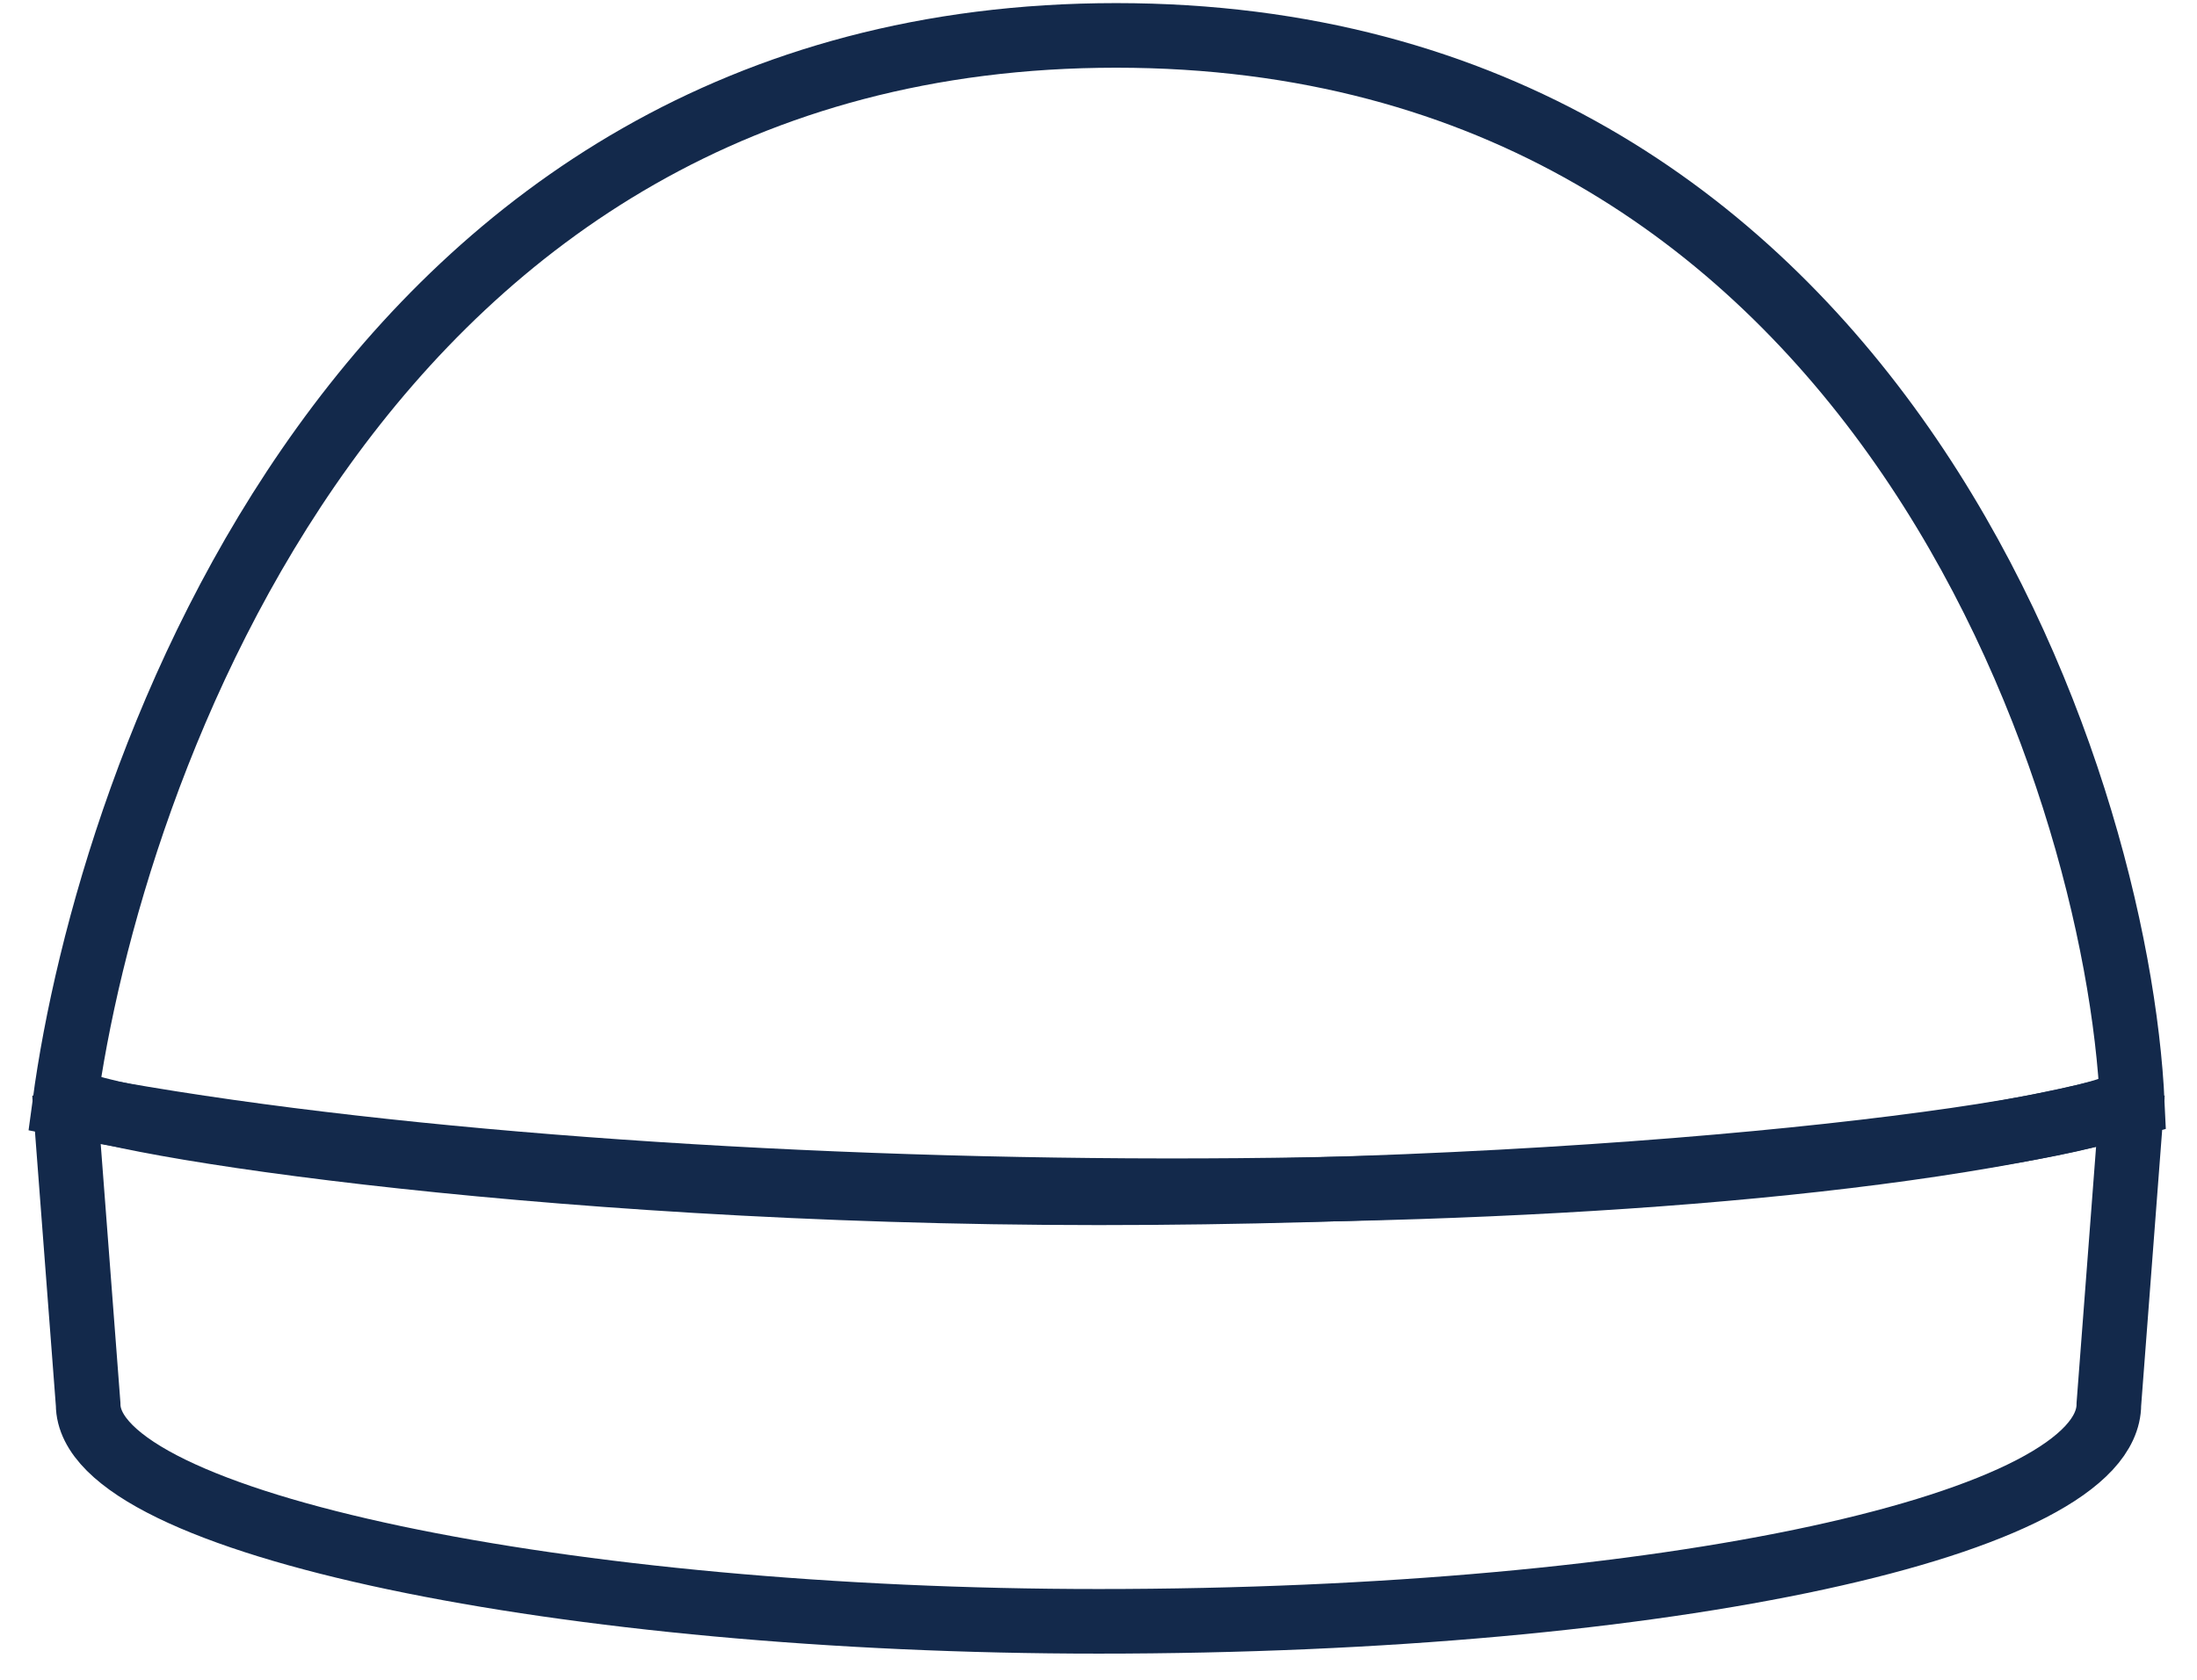
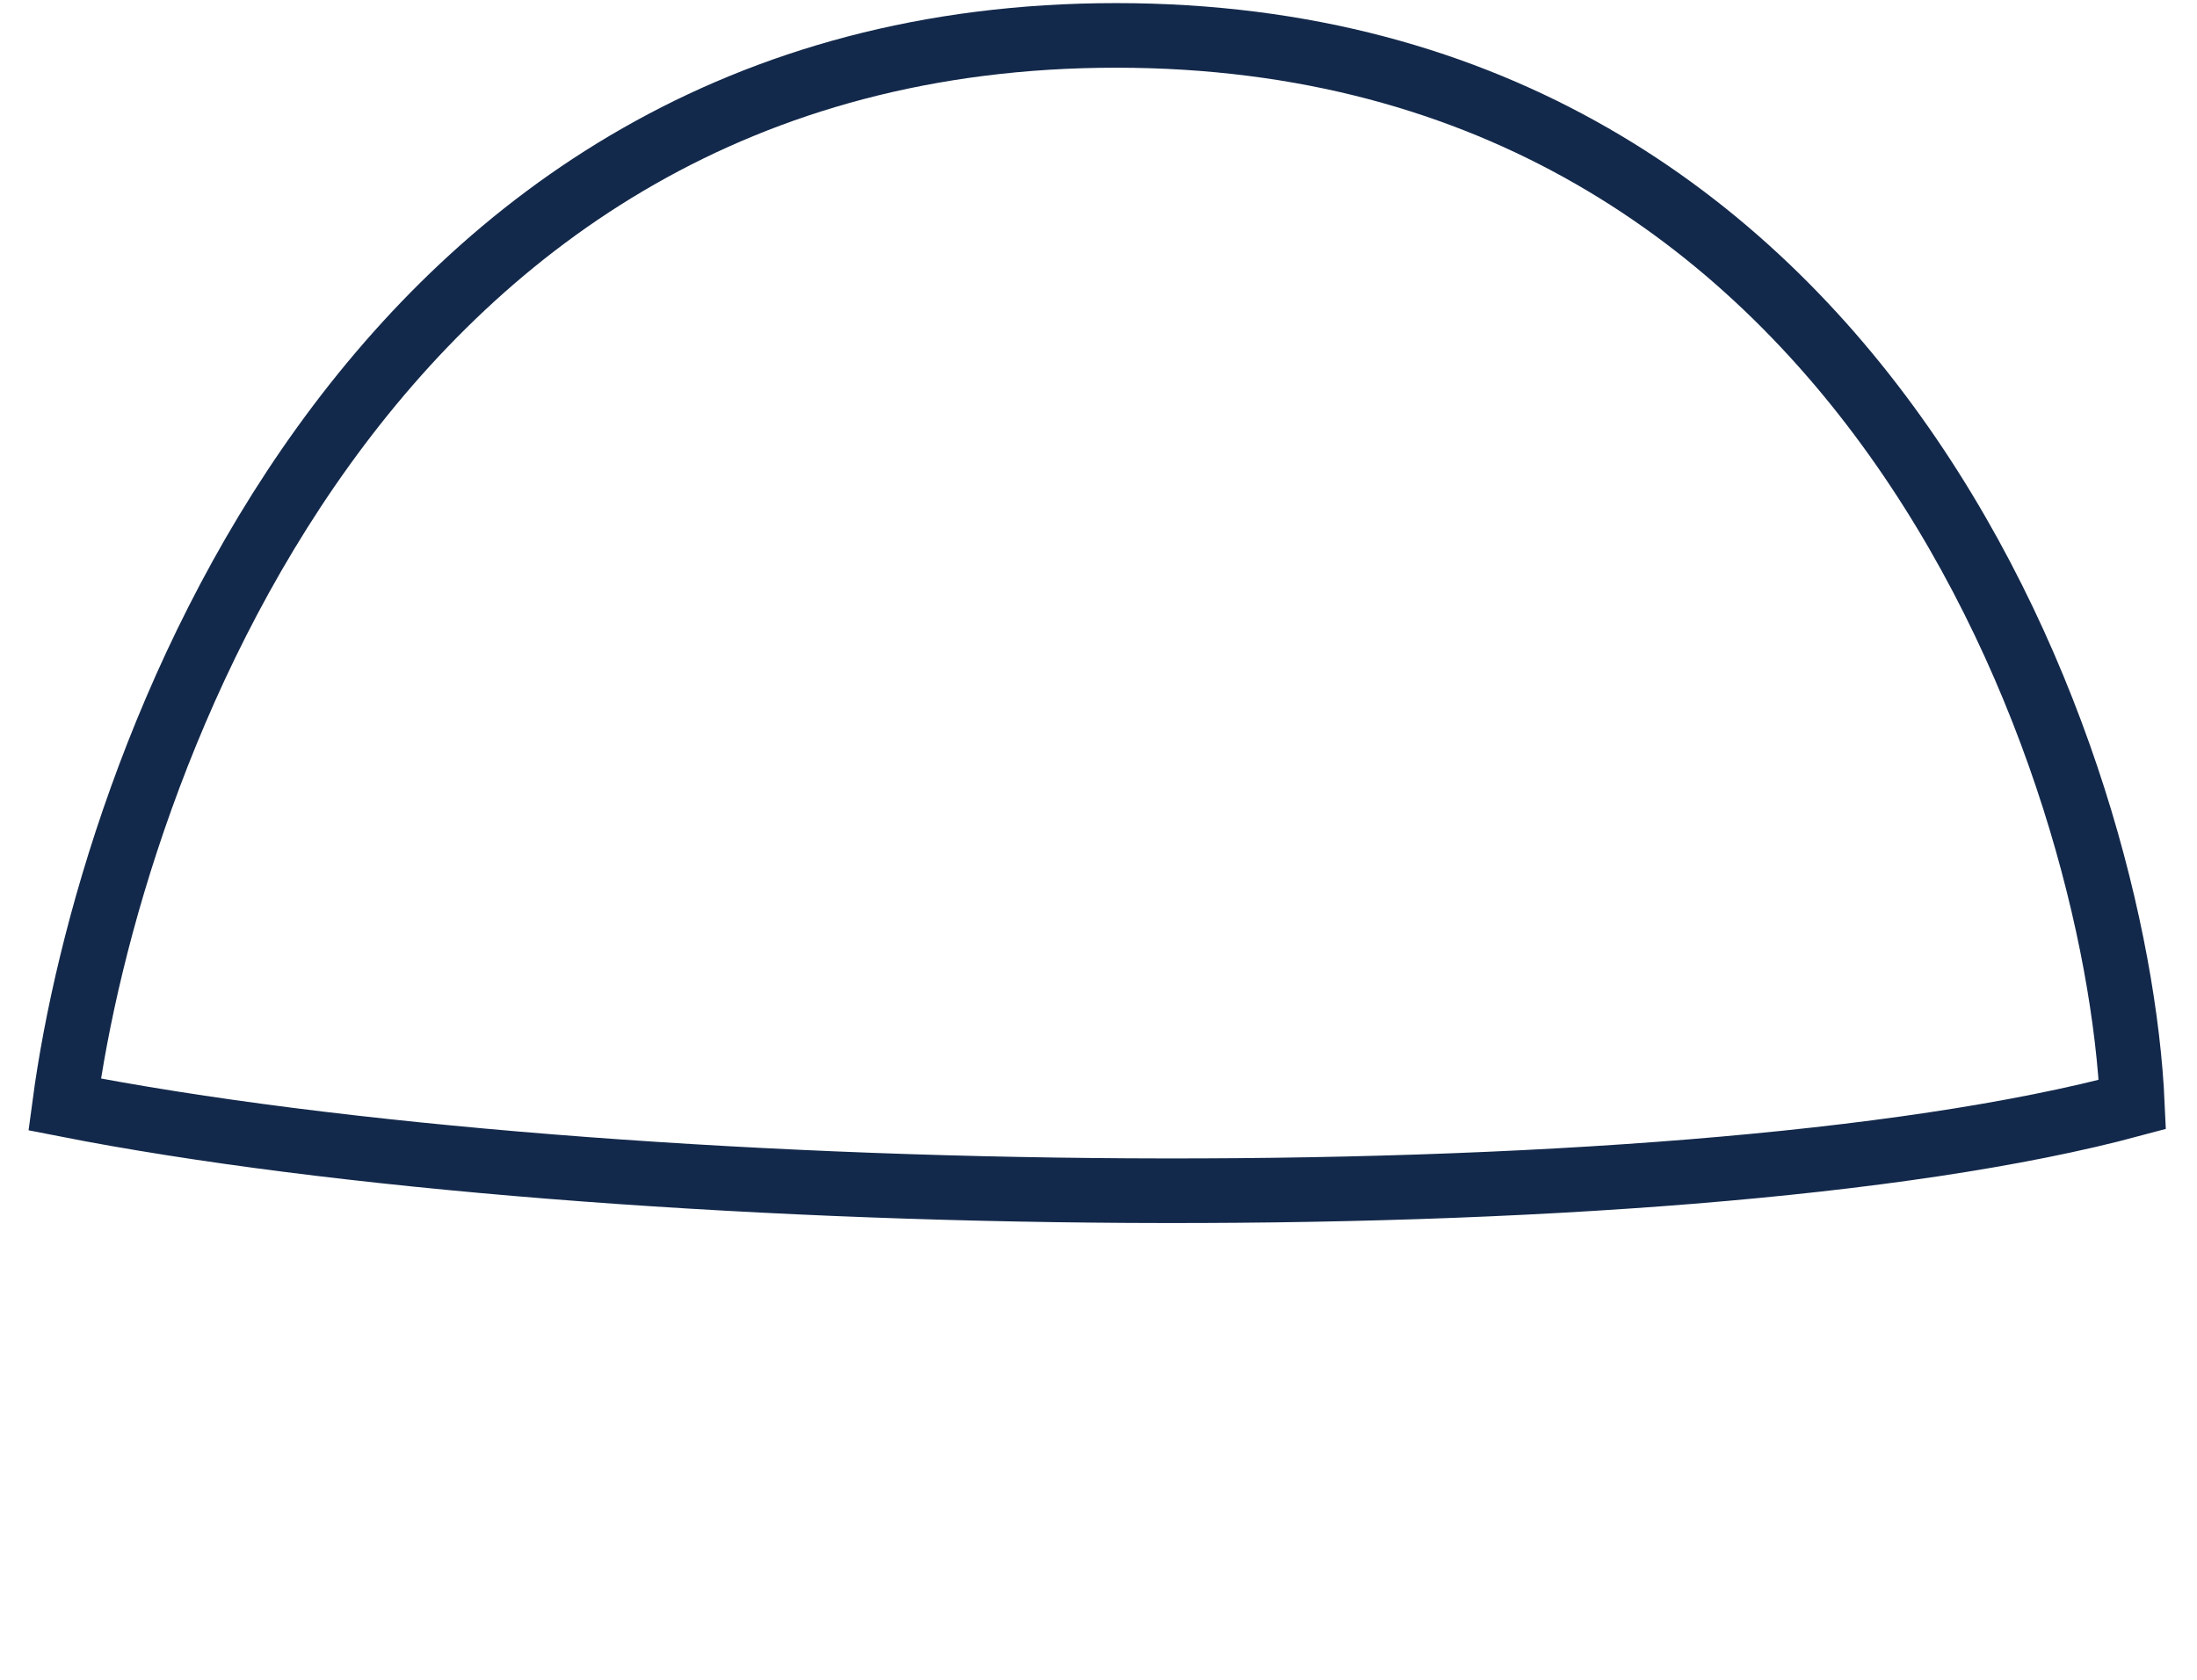
<svg xmlns="http://www.w3.org/2000/svg" width="34" height="26" viewBox="0 0 34 26" fill="none">
-   <path d="M1.364 21.735L1 16.958C1 17.3 8.164 18.462 17 18.462C25.836 18.462 33 17.436 33 16.958L32.636 21.735C32.636 23.591 25.836 25.095 17 25.095C8.795 25.095 1.364 23.591 1.364 21.735Z" stroke="#13294B" stroke-miterlimit="10" />
  <path d="M33 17.095C25.889 19.01 9.342 18.736 1 17.095C1.684 11.99 5.568 0.548 17.273 0.548C28.98 0.548 32.772 11.99 33 17.095Z" stroke="#13294B" />
</svg>